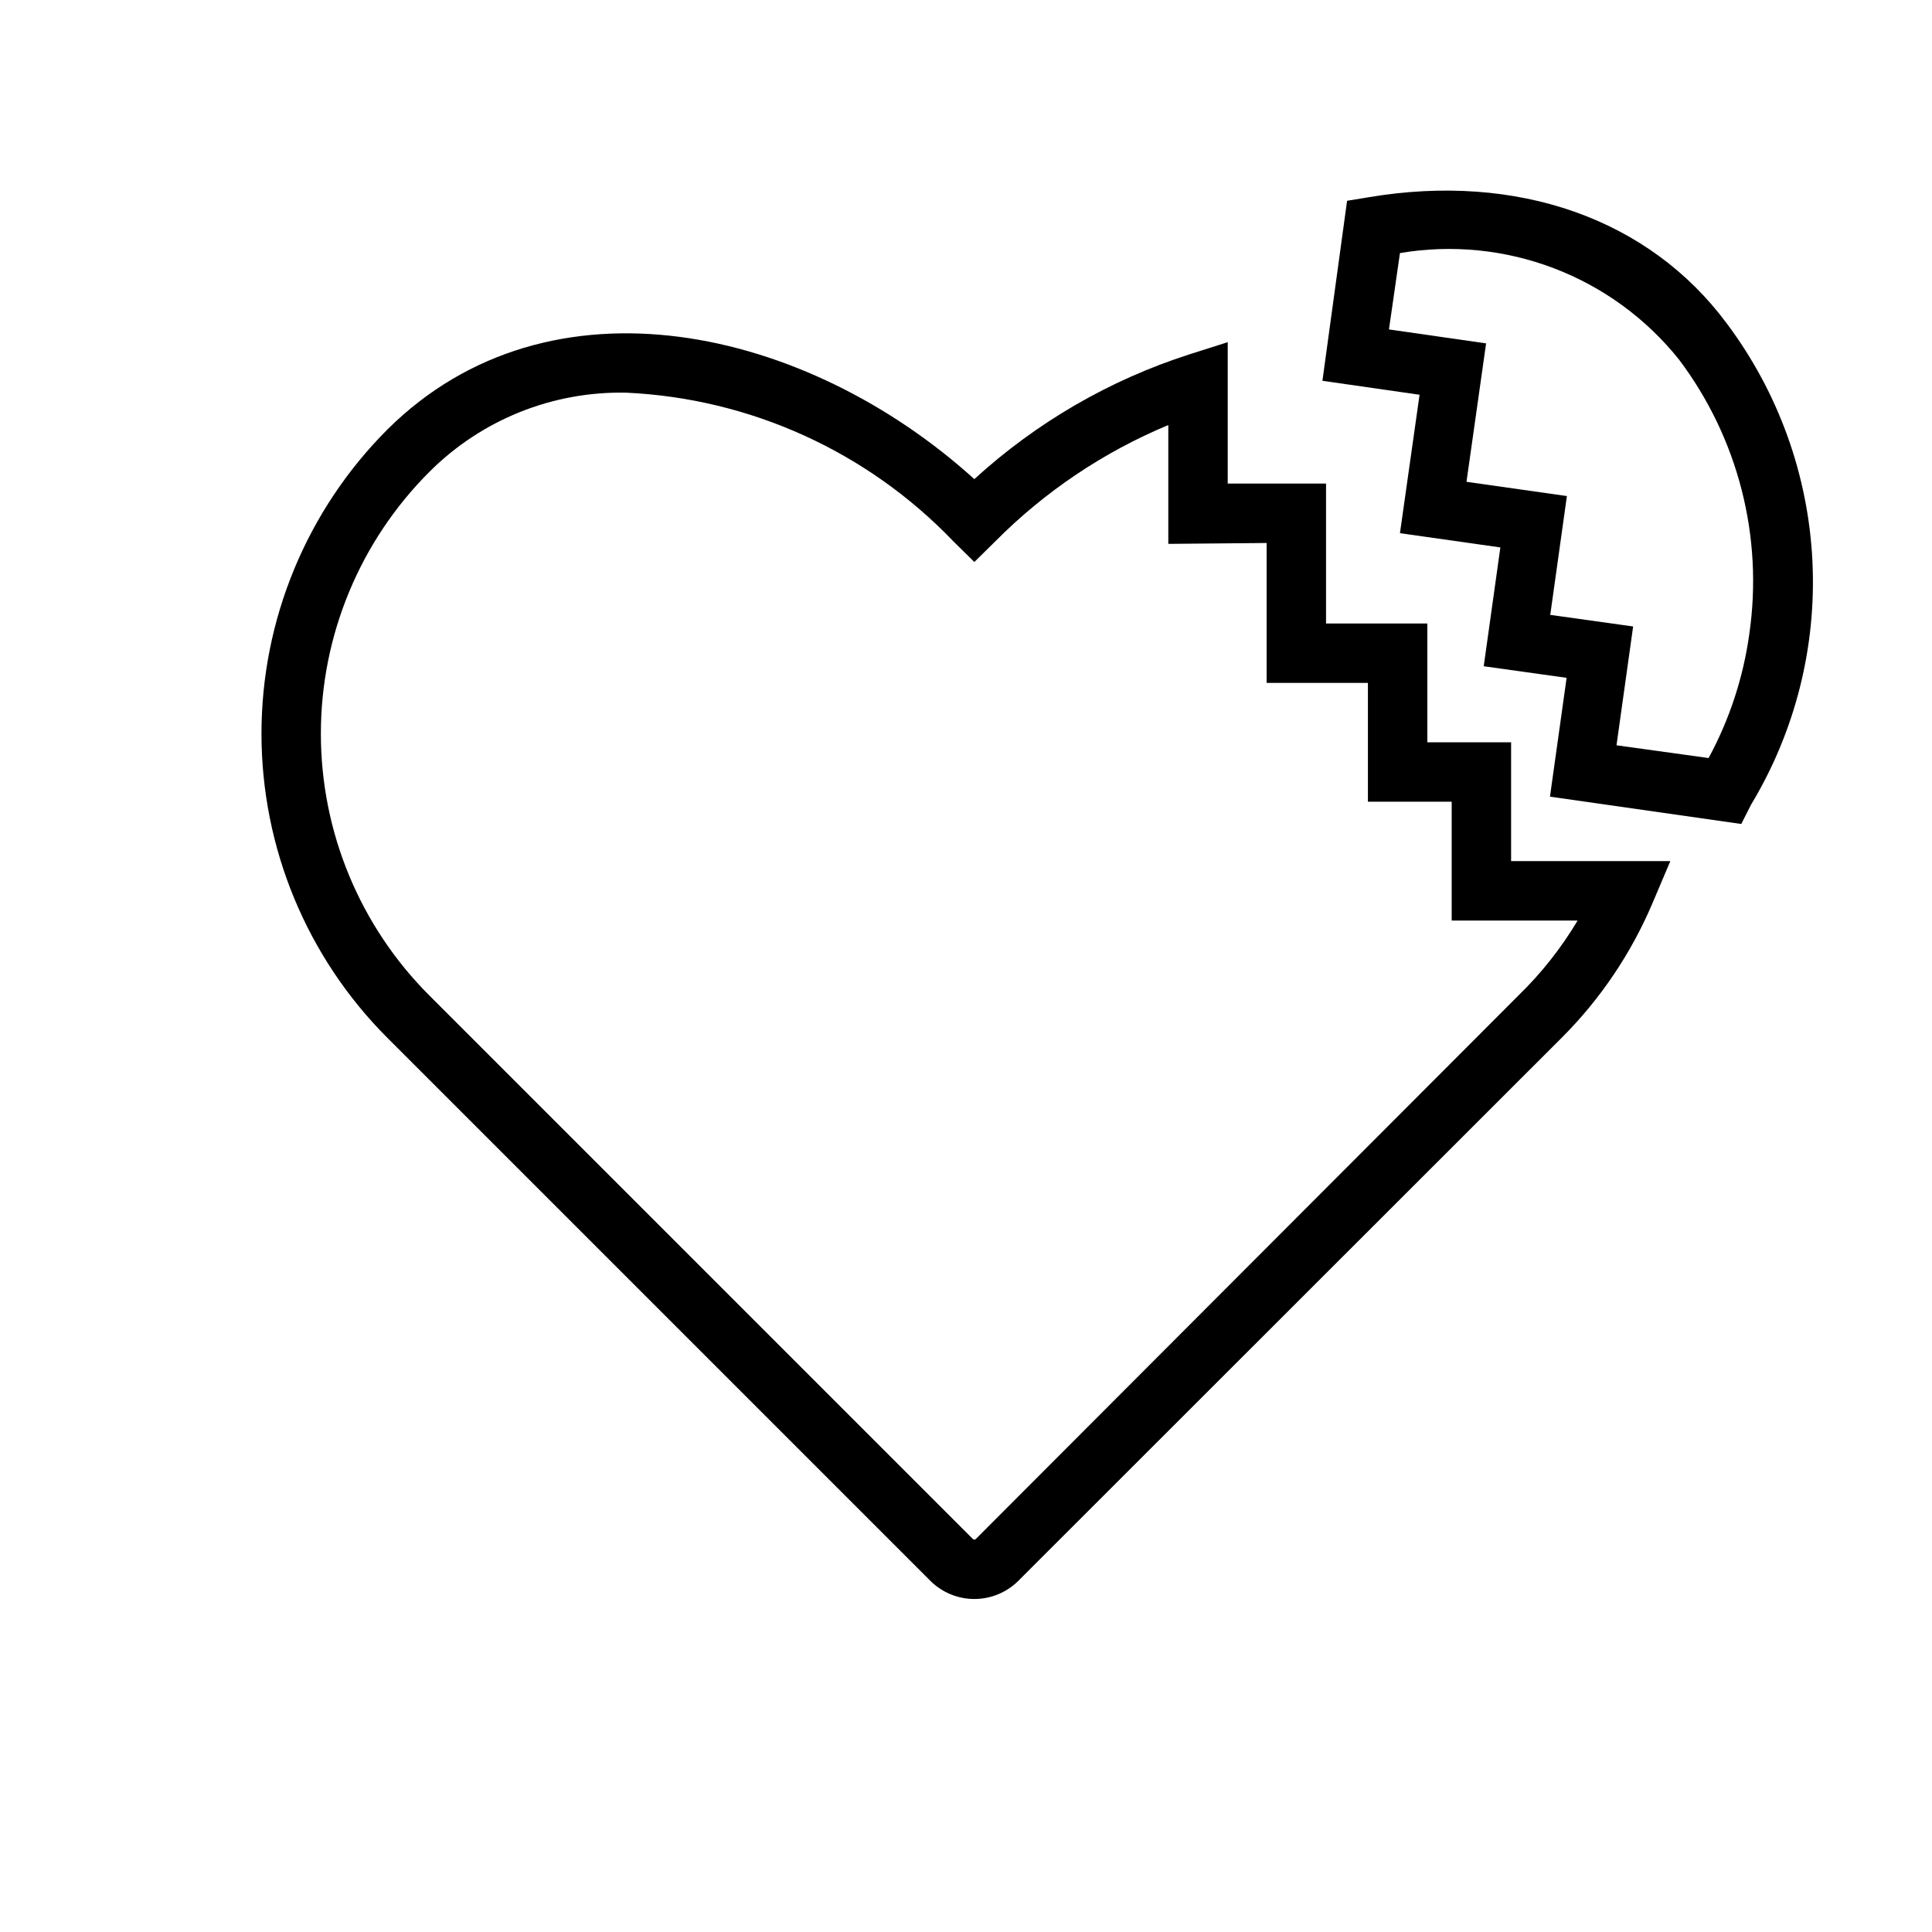
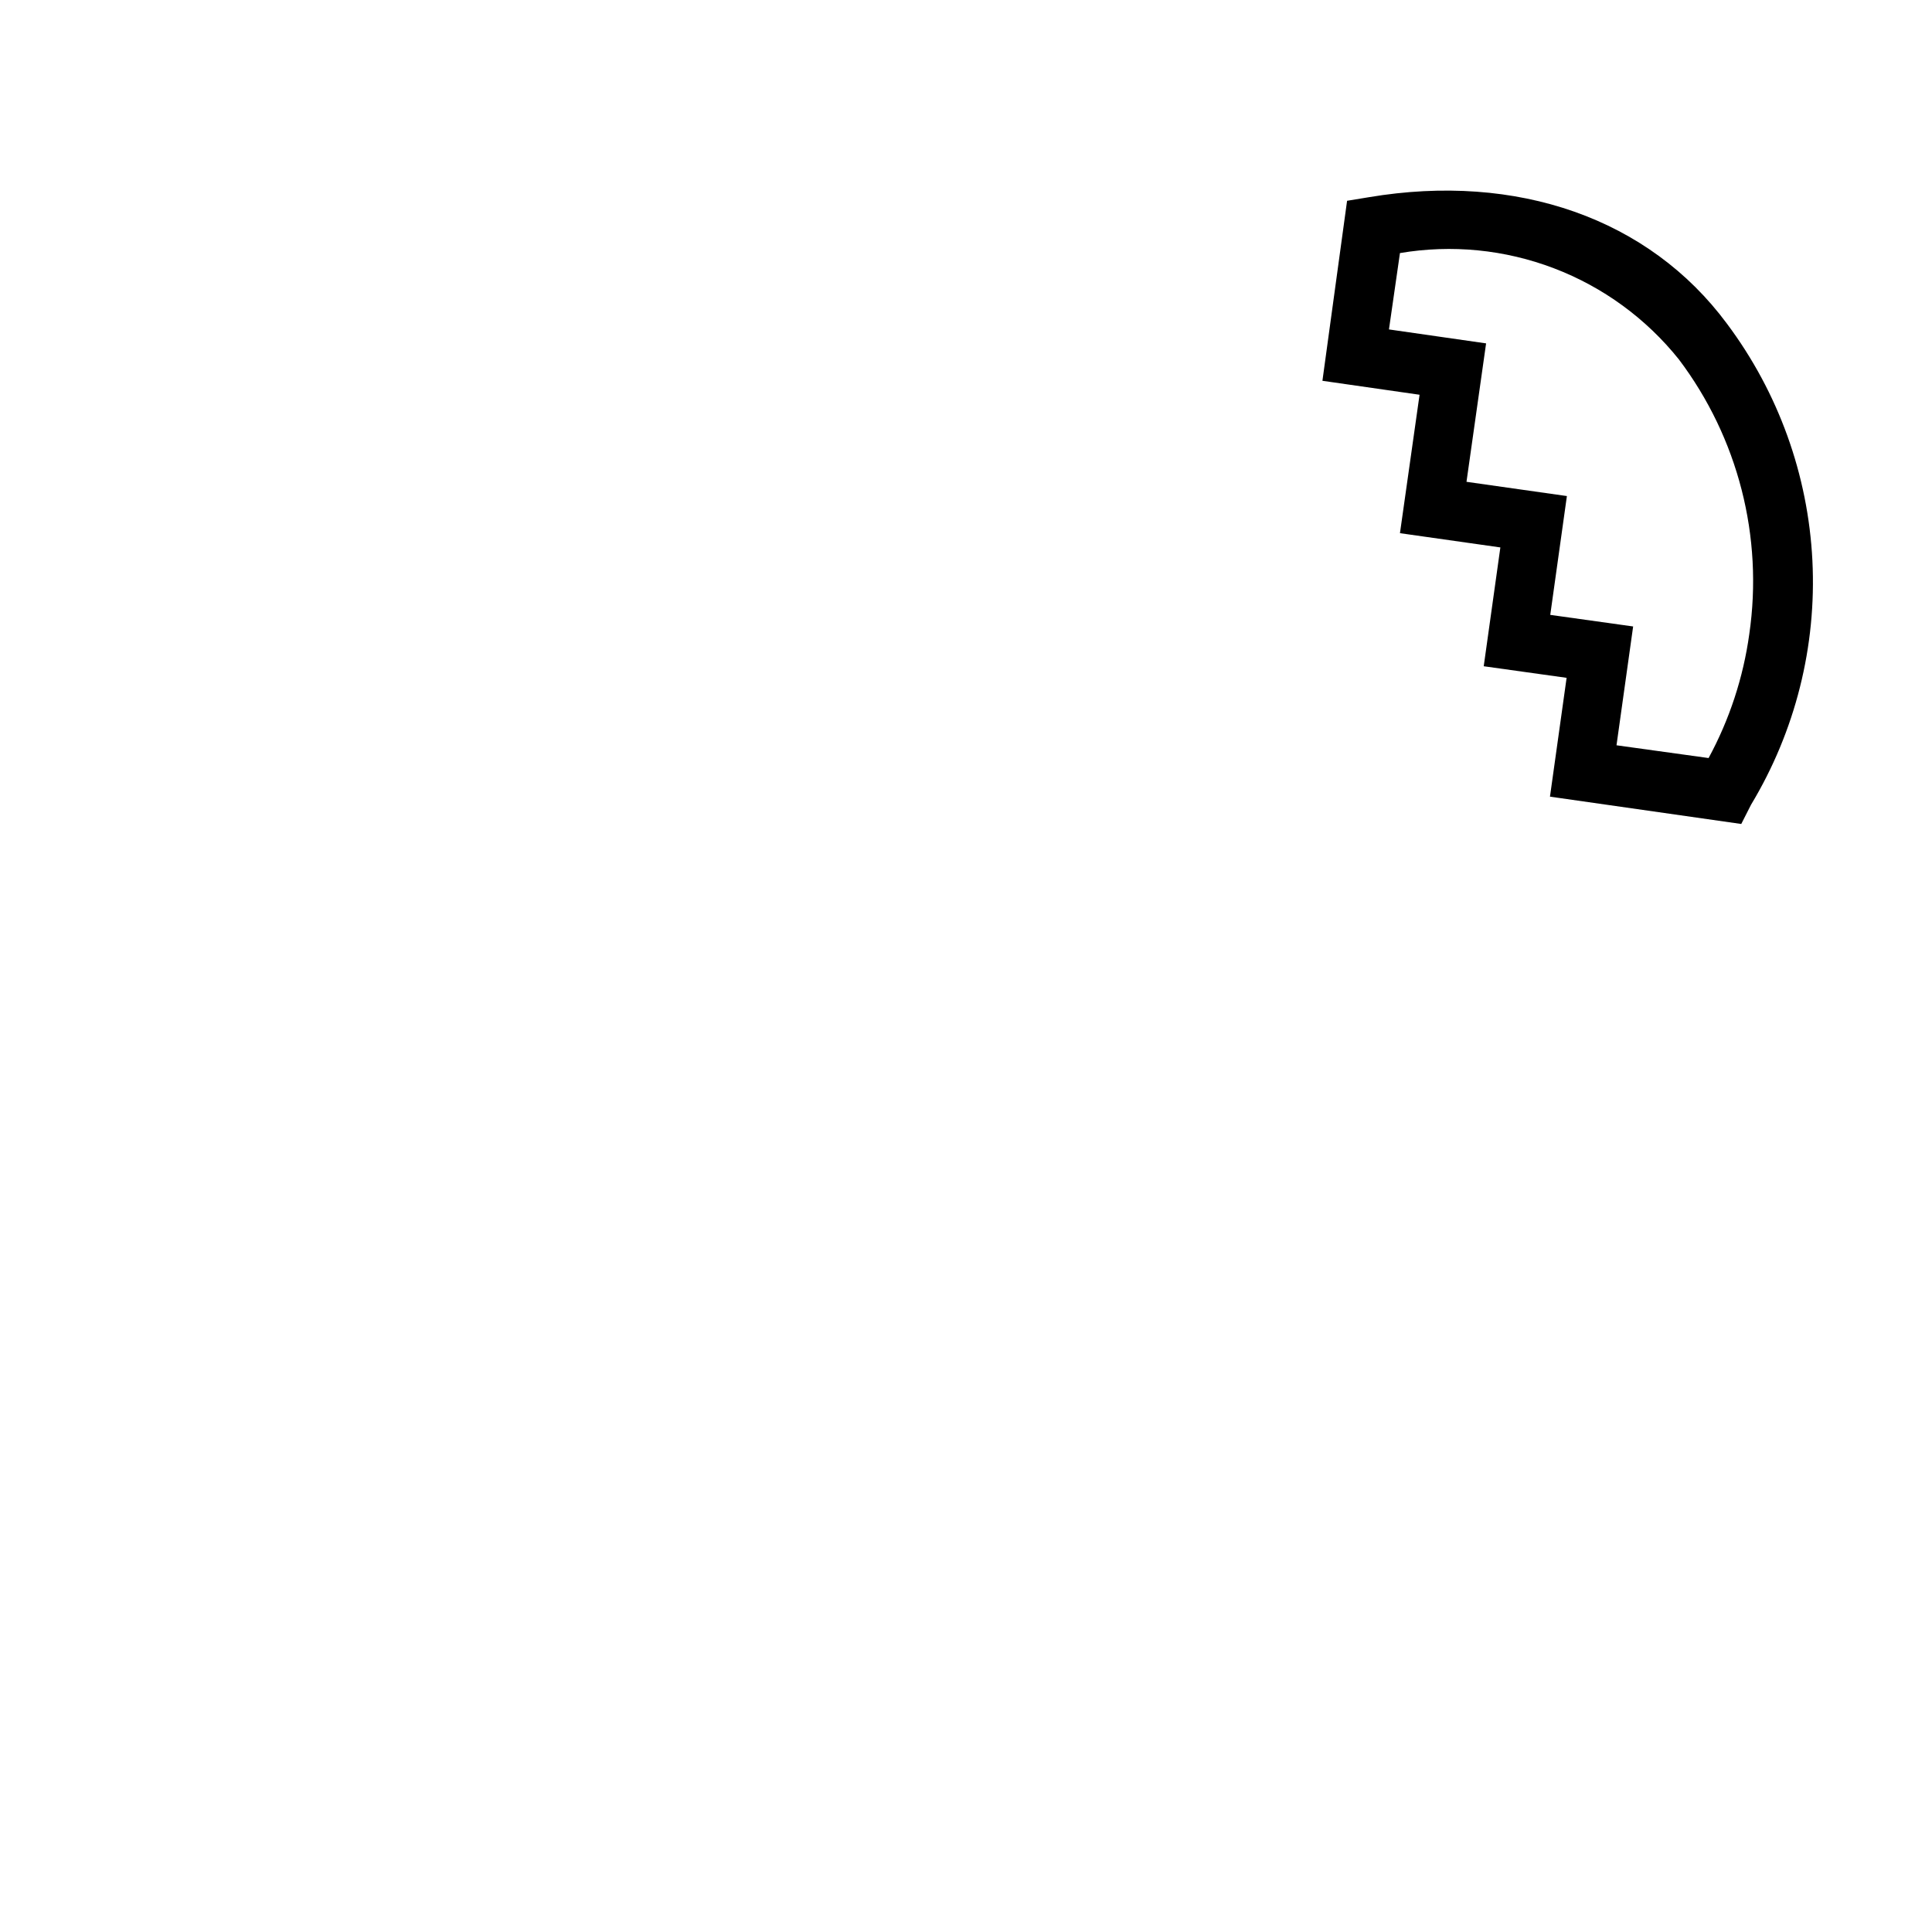
<svg xmlns="http://www.w3.org/2000/svg" fill="#000000" width="800px" height="800px" version="1.1" viewBox="144 144 512 512">
  <g>
    <path d="m608.05 357.25c11.73-19.469 17.391-41.996 16.254-64.695-1.137-22.703-9.016-44.551-22.629-62.754-20.625-27.867-55.578-40.148-94.938-33.535l-5.746 0.945-6.535 47.703 25.742 3.699-5.195 36.684 26.609 3.777-4.41 31.488 21.965 3.07-4.41 31.488 50.695 7.242zm-35.66-15.742 4.41-31.488-21.965-3.07 4.41-31.488-26.609-3.777 5.195-36.684-25.742-3.699 2.914-20.234c13.715-2.32 27.801-0.93 40.797 4.027 12.996 4.953 24.434 13.293 33.121 24.152 15.699 20.805 22.418 47.027 18.656 72.816-1.594 11.504-5.246 22.621-10.781 32.828z" />
-     <path d="m459.2 237.91c-21.152 6.793-40.594 18.07-56.992 33.062-44.398-40.227-112.41-55.969-155.55-13.148-21.363 21.391-33.363 50.383-33.363 80.609 0 30.23 12 59.223 33.363 80.609l143.98 143.98c3.094 3.031 7.246 4.727 11.574 4.727s8.48-1.695 11.57-4.727l144.06-143.98c10.301-10.289 18.504-22.48 24.168-35.895l4.644-10.941h-42.195v-31.488h-22.199v-31.488h-26.844v-37.078h-26.055v-37.469zm20.469 49.988v37.078h26.844v31.488h22.199v31.488h33.379l-0.004-0.004c-4.348 7.305-9.641 14-15.742 19.918l-143.74 143.98c-0.105 0.105-0.246 0.164-0.395 0.164s-0.289-0.059-0.395-0.164l-143.98-143.98c-18.438-18.402-28.801-43.383-28.801-69.434 0-26.047 10.363-51.027 28.801-69.43 13.816-13.801 32.668-21.367 52.191-20.938 32.844 1.531 63.844 15.621 86.594 39.359l5.59 5.512 5.59-5.512c13.094-13.176 28.664-23.637 45.812-30.781v31.488z" />
  </g>
</svg>